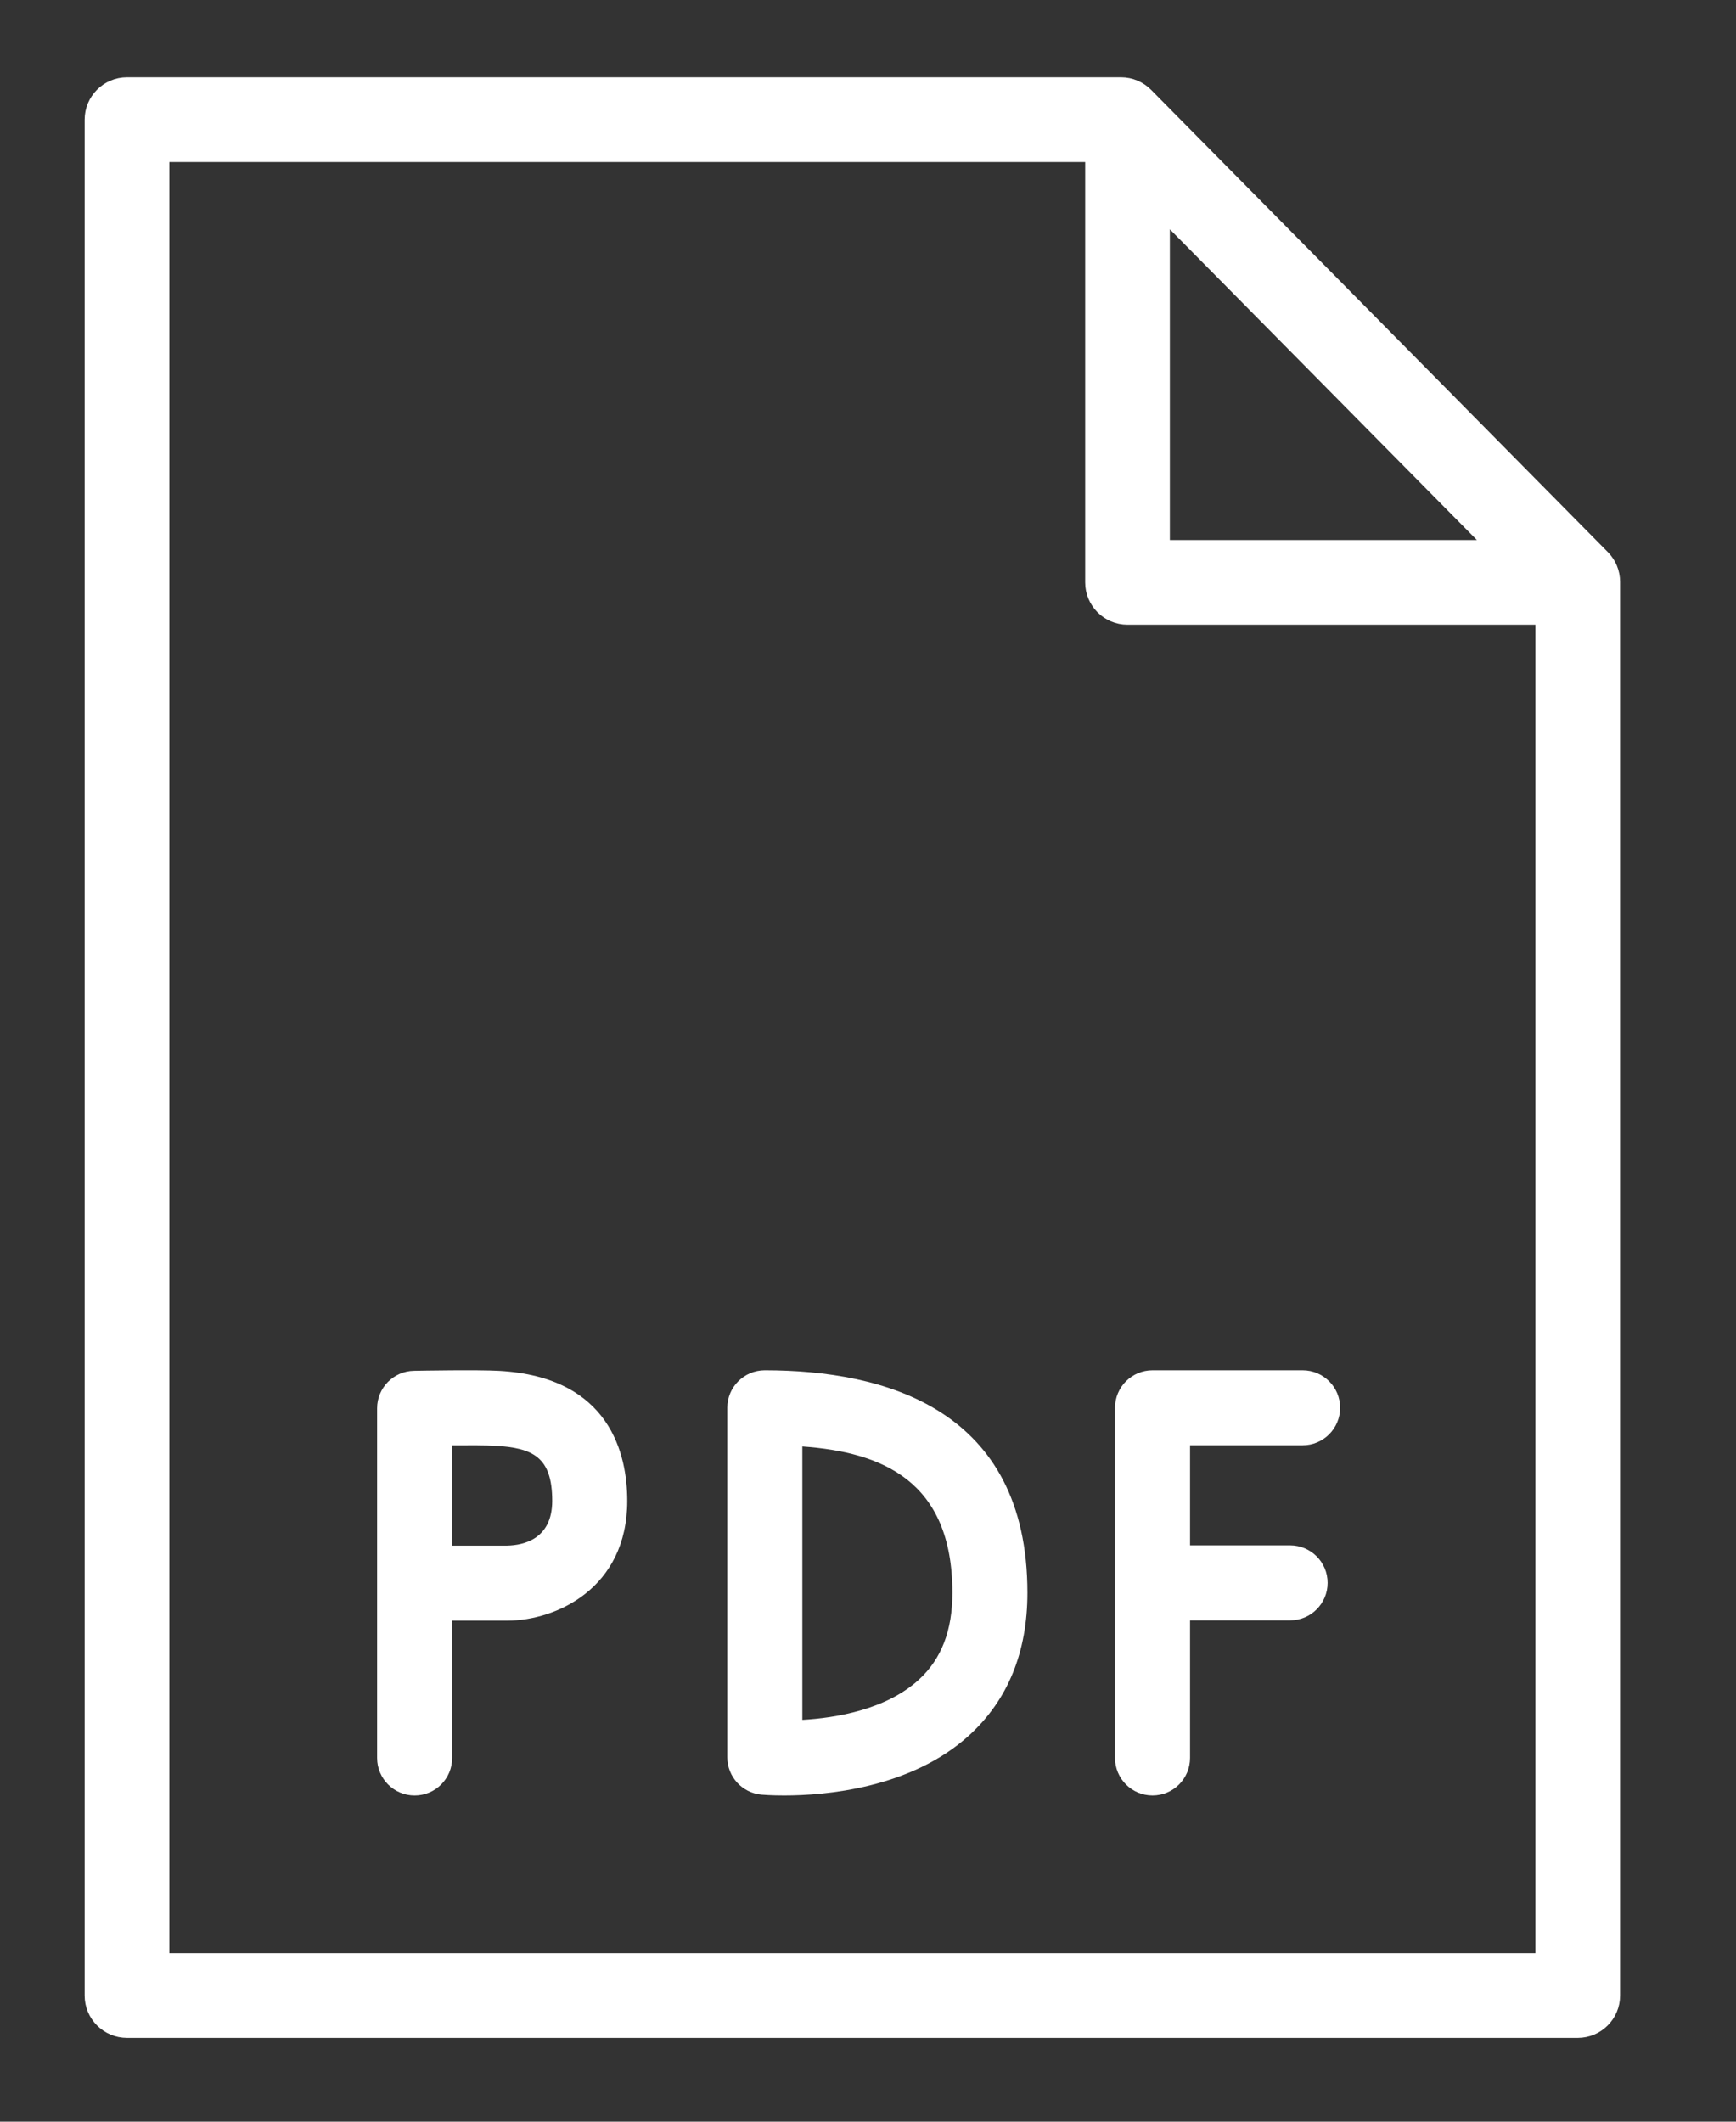
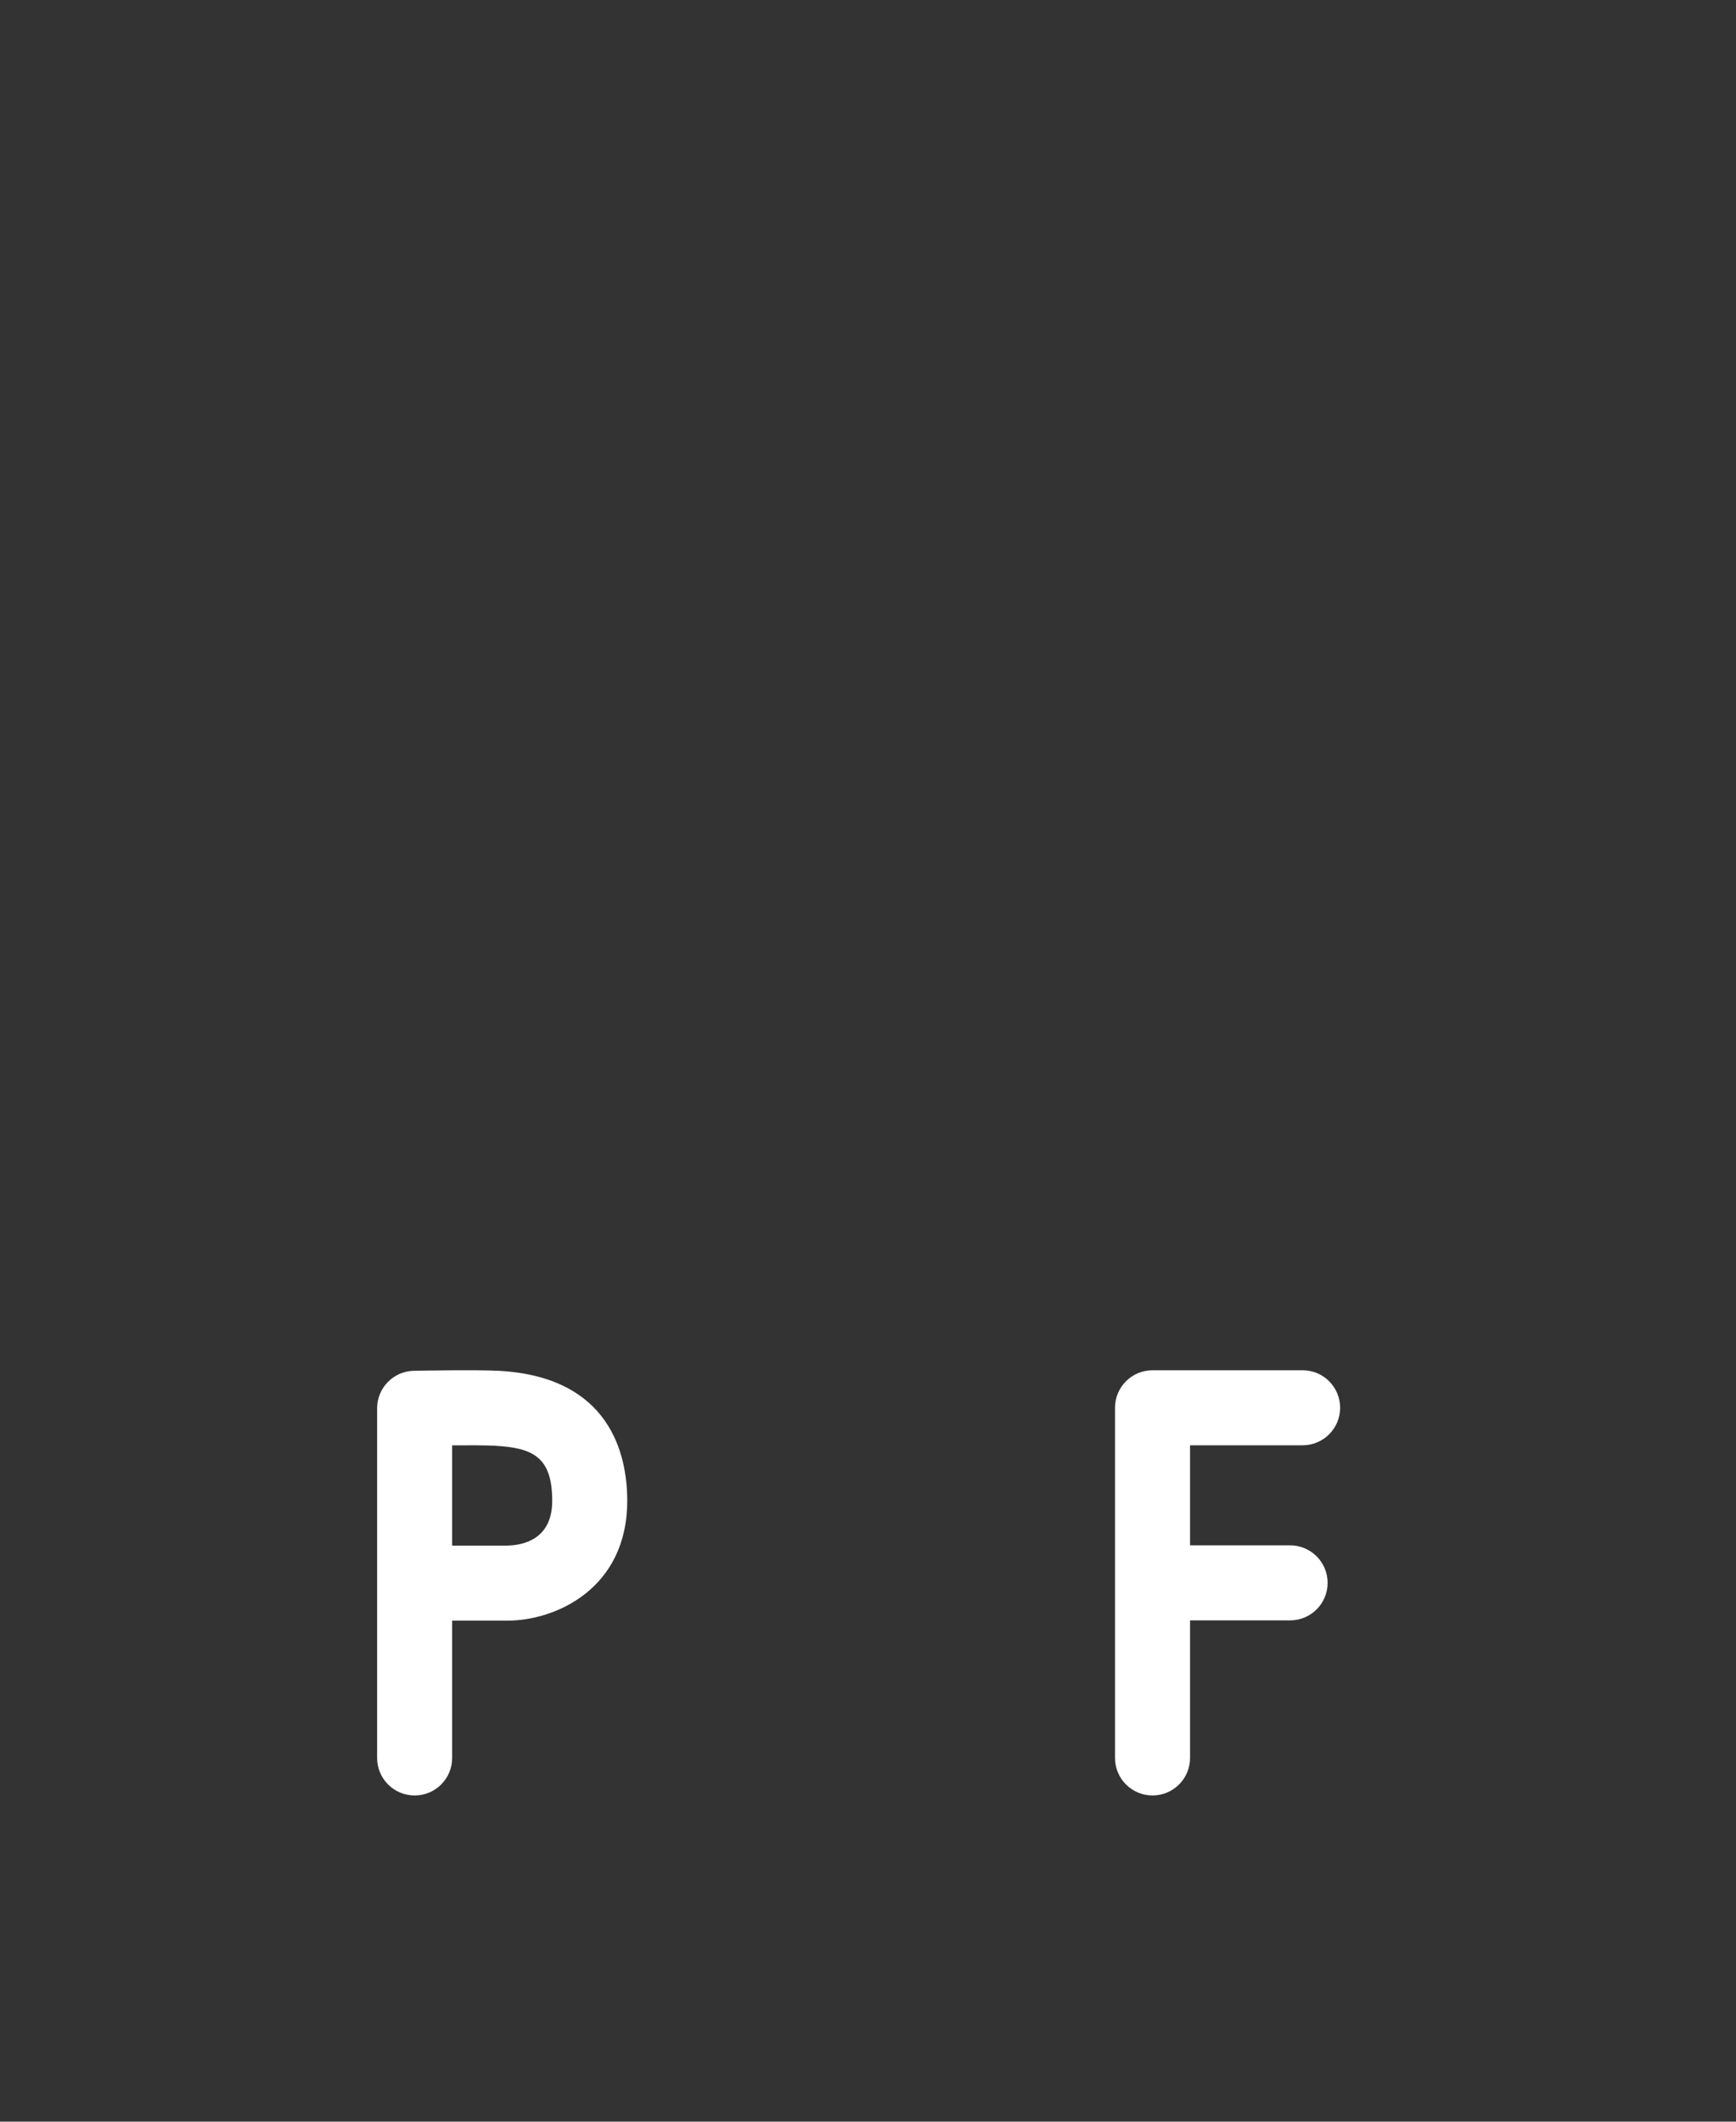
<svg xmlns="http://www.w3.org/2000/svg" width="108" height="132" viewBox="0 0 108 132" fill="none">
  <rect x="0" y="0" width="108" height="132" fill="#333333" stroke="none" />
  <path d="M31.05 85.285C29.721 85.212 26.155 85.274 25.753 85.282C24.482 85.305 23.461 86.343 23.461 87.616V109.371C23.461 110.661 24.507 111.705 25.795 111.705C27.084 111.705 28.129 110.661 28.129 109.371V100.828H31.562C34.561 100.828 39.022 98.844 39.022 93.374C39.022 90.518 37.986 85.671 31.05 85.285ZM31.562 96.159H28.129V89.922C29.186 89.913 30.267 89.918 30.792 89.947C33.156 90.078 34.354 90.644 34.354 93.375C34.354 95.742 32.589 96.136 31.562 96.159Z" fill="white" />
  <path d="M81.038 85.25H71.701C70.413 85.25 69.367 86.294 69.367 87.584V109.37C69.367 110.66 70.413 111.704 71.701 111.704C72.99 111.704 74.035 110.66 74.035 109.37V100.811H80.26C81.548 100.811 82.594 99.767 82.594 98.477C82.594 97.187 81.548 96.143 80.26 96.143H74.035V89.918H81.038C82.326 89.918 83.372 88.874 83.372 87.584C83.372 86.294 82.326 85.25 81.038 85.25Z" fill="white" />
-   <path d="M47.58 85.25C46.292 85.25 45.246 86.294 45.246 87.584V109.328C45.246 110.534 46.166 111.542 47.367 111.653C47.448 111.66 47.971 111.704 48.783 111.704C51.315 111.704 56.666 111.274 60.3 107.957C62.701 105.766 63.918 102.784 63.918 99.096C63.919 87.651 55.034 85.25 47.58 85.25ZM57.166 104.498C55.123 106.371 51.989 106.883 49.914 107.001V89.992C54.84 90.34 59.251 92.1 59.251 99.095C59.251 101.443 58.569 103.211 57.166 104.498Z" fill="white" />
-   <path d="M99.815 34.559L71.401 5.803C70.962 5.36 70.364 5.109 69.74 5.109H7.901C6.612 5.109 5.566 6.154 5.566 7.444V124.152C5.566 125.442 6.612 126.486 7.901 126.486H98.155C99.443 126.486 100.489 125.442 100.489 124.152V36.199C100.489 35.586 100.248 34.996 99.815 34.559ZM72.479 13.537L92.6 33.899H72.479V13.537ZM10.235 121.819V9.779H67.811V36.233C67.811 37.523 68.856 38.567 70.145 38.567H95.821V121.819H10.235Z" fill="white" stroke="white" stroke-width="0.6" />
</svg>